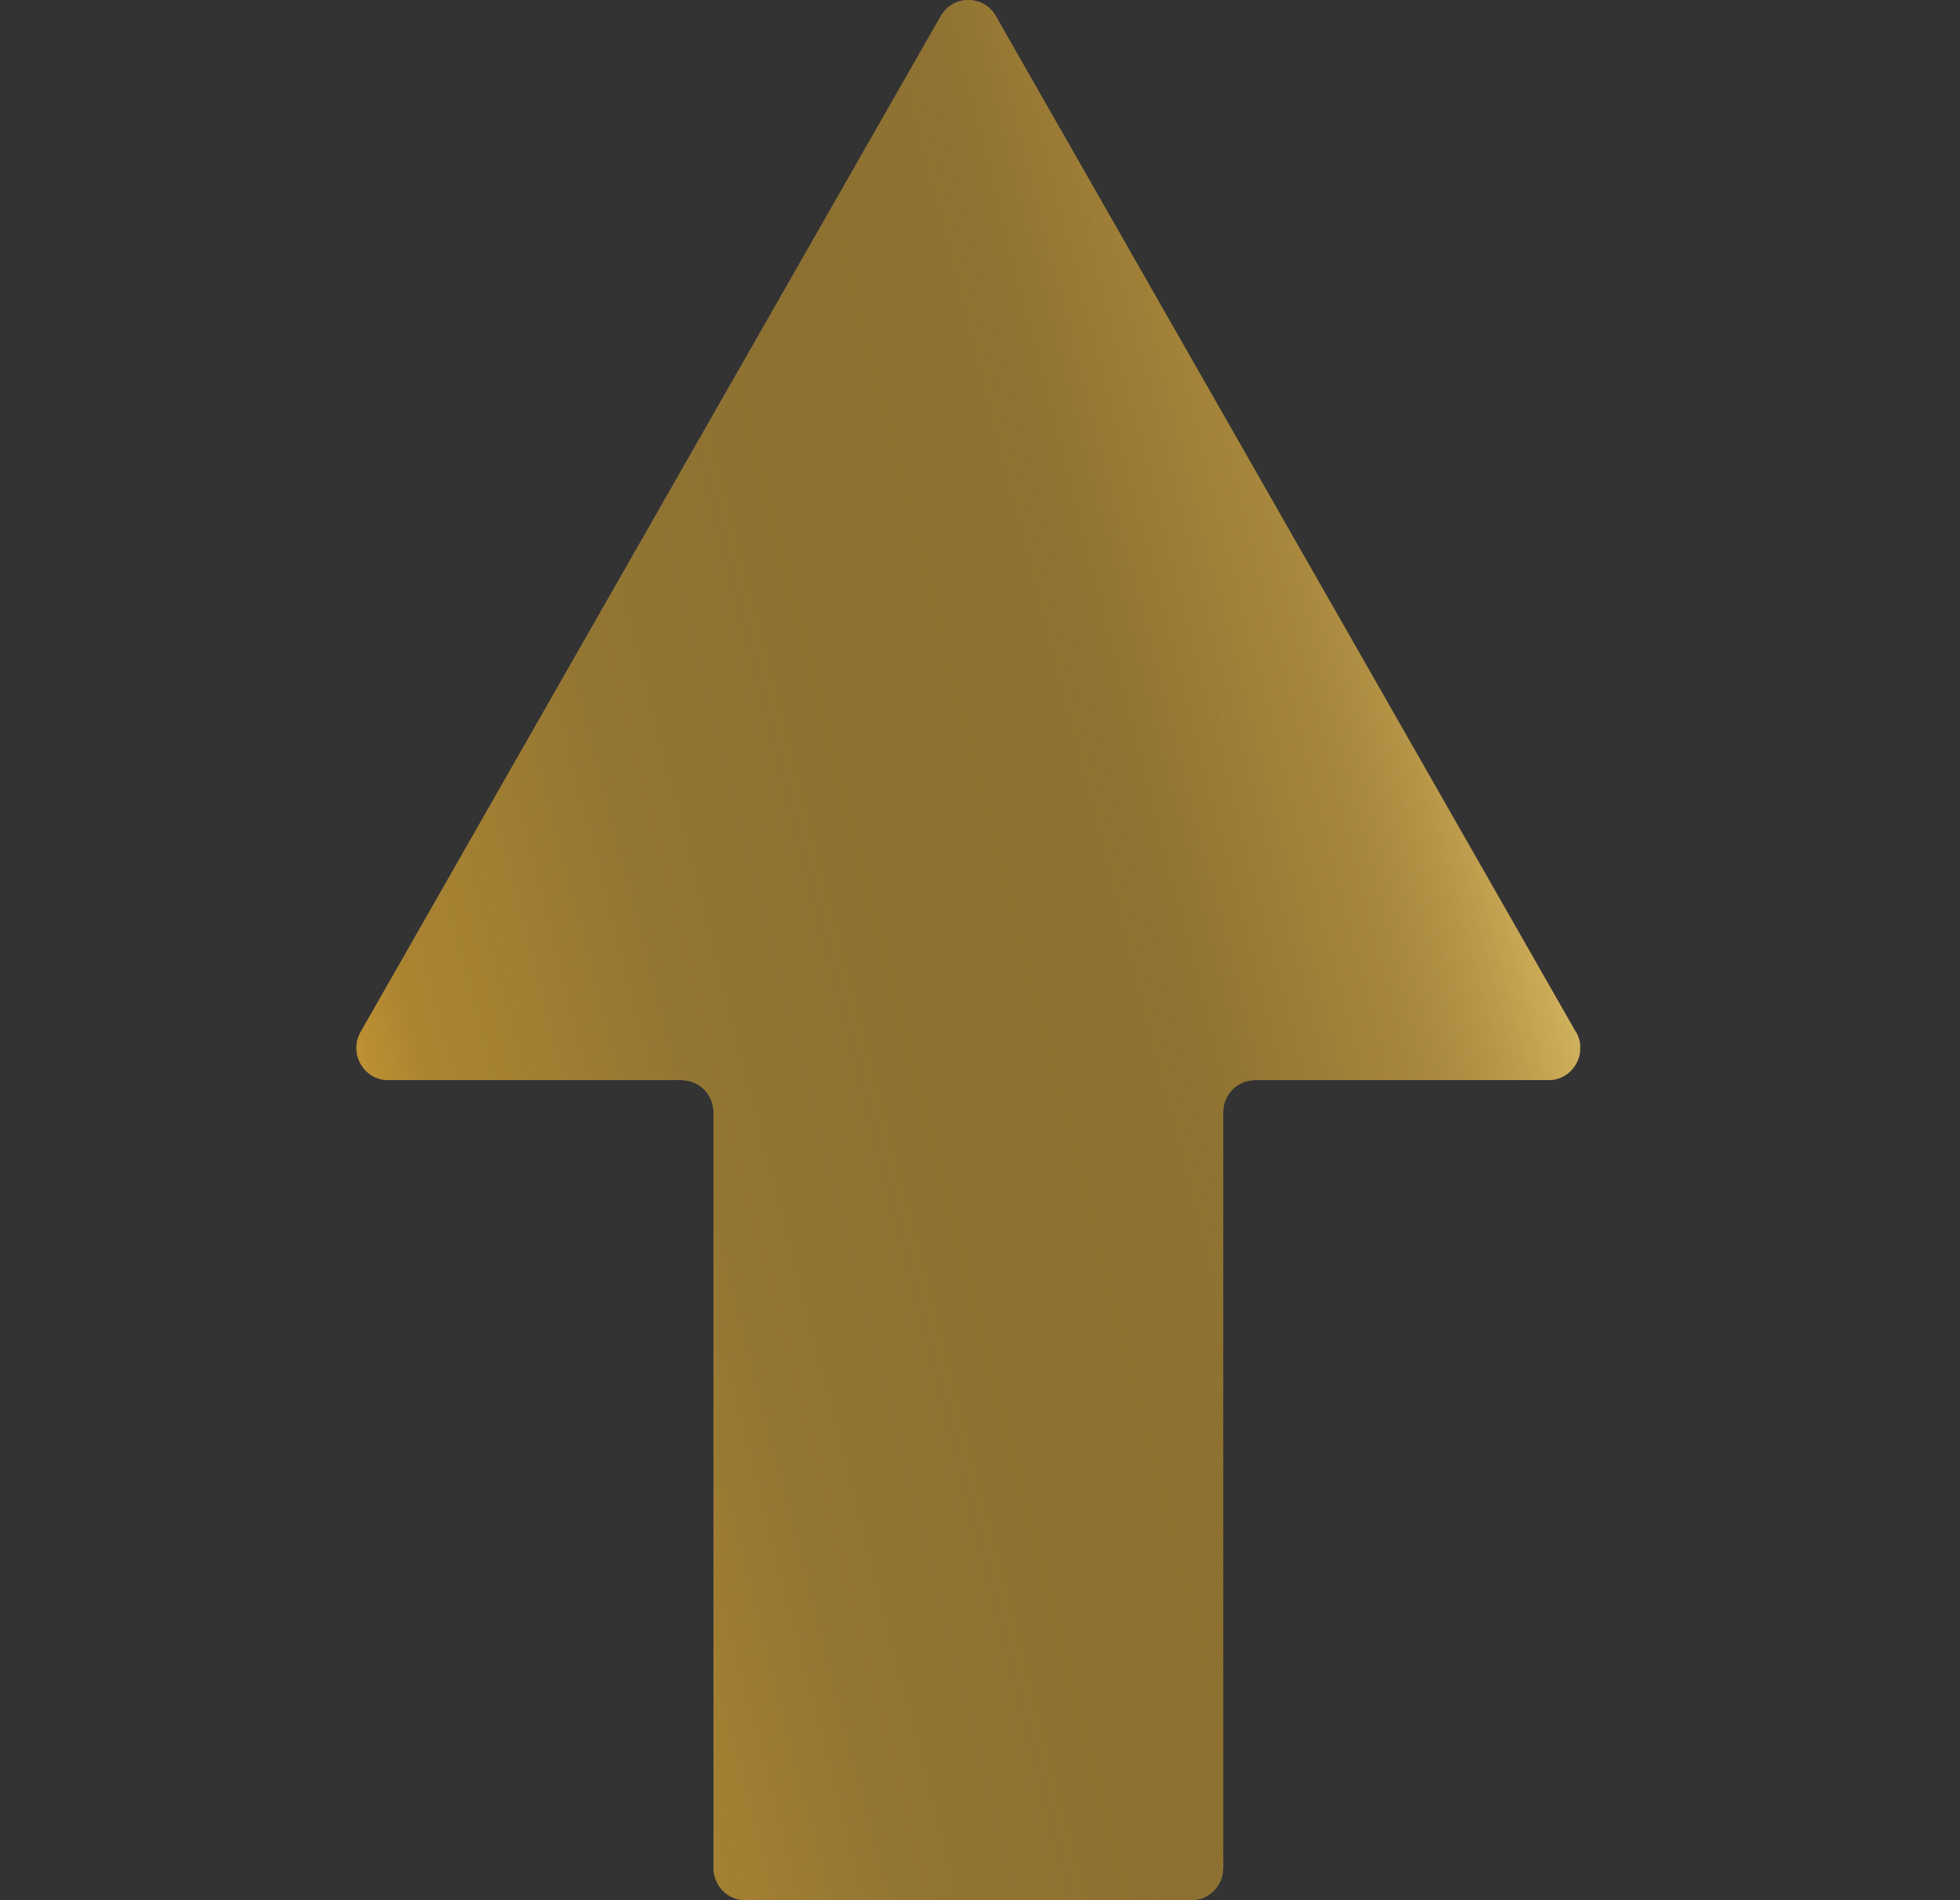
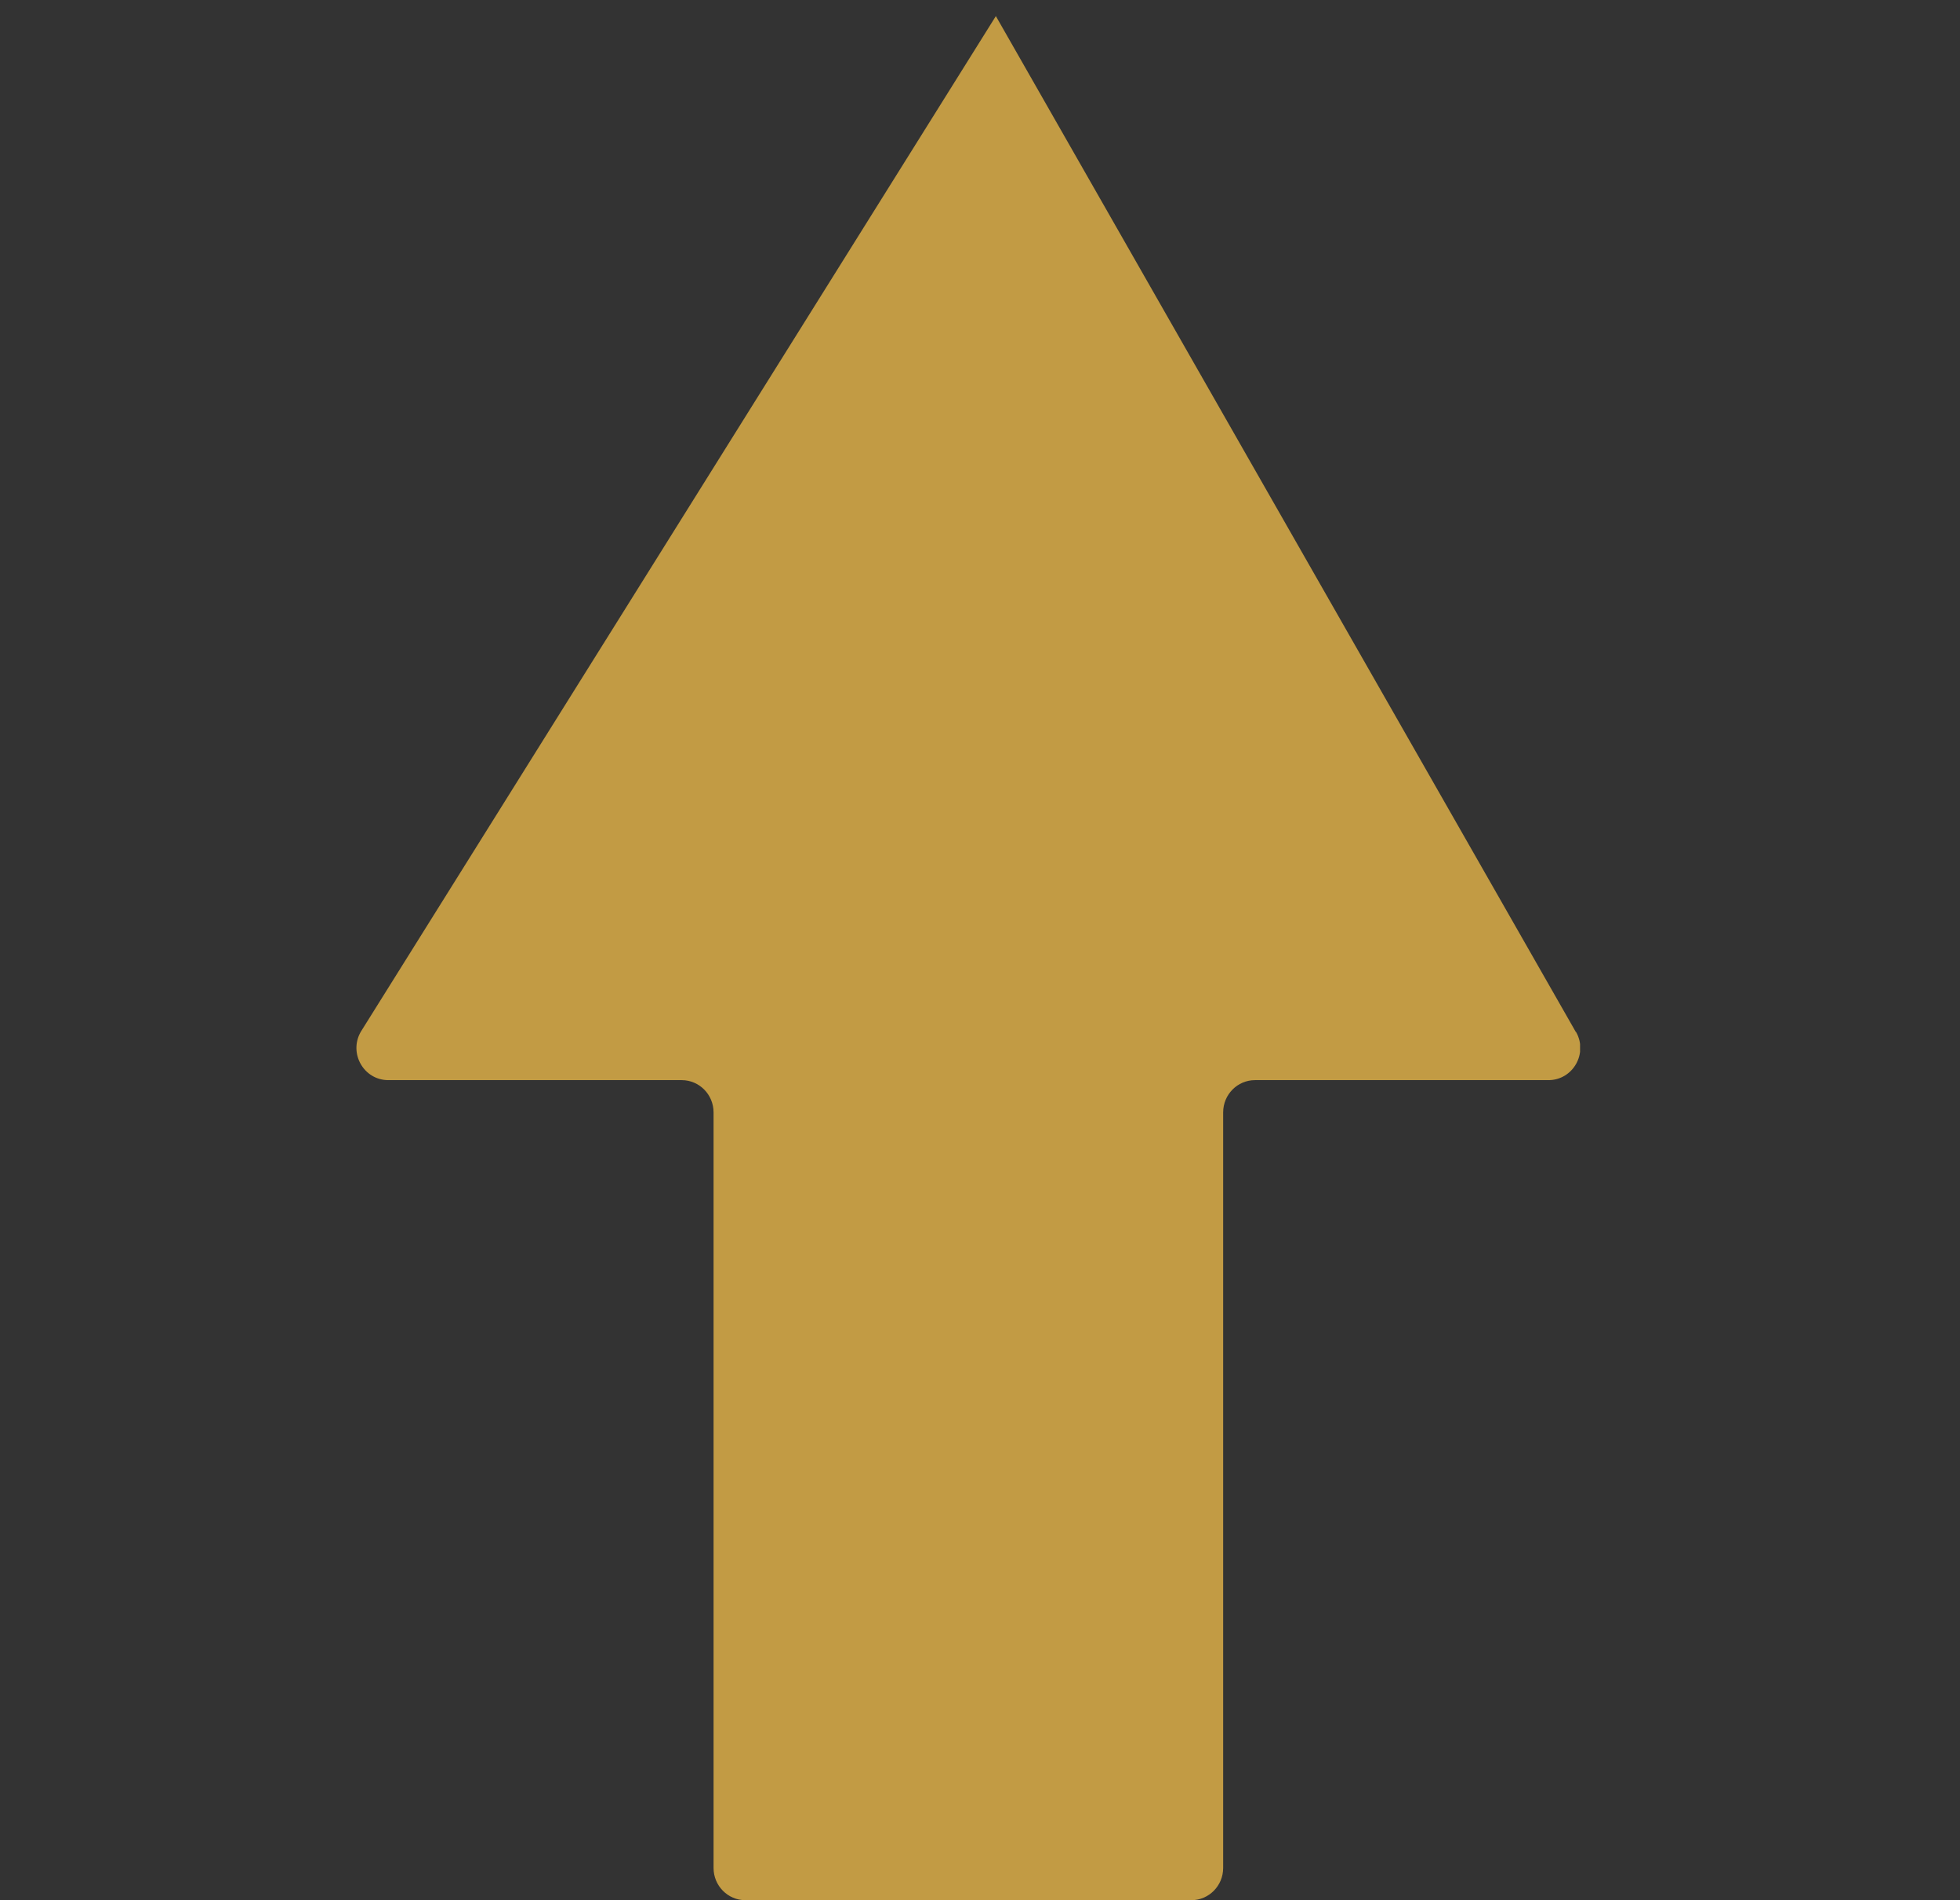
<svg xmlns="http://www.w3.org/2000/svg" width="33" height="32" viewBox="0 0 33 32" fill="none">
  <rect x="0" y="0" width="33" height="32" fill="#333333" stroke="none" />
  <g clip-path="url(#clip0_3418_8404)">
-     <path d="M26.531 17.378L16.767 0.271C16.561 -0.09 16.045 -0.09 15.839 0.271L6.073 17.378C5.868 17.739 6.125 18.19 6.538 18.19H11.478C11.774 18.19 12.014 18.433 12.014 18.733V31.457C12.014 31.757 12.254 32 12.55 32H20.058C20.354 32 20.594 31.757 20.594 31.457V18.733C20.594 18.433 20.834 18.19 21.13 18.19H26.07C26.483 18.19 26.741 17.739 26.535 17.378H26.531Z" fill="#C29B44" />
-     <path d="M26.531 17.378L16.767 0.271C16.561 -0.09 16.045 -0.09 15.839 0.271L6.073 17.378C5.868 17.739 6.125 18.19 6.538 18.19H11.478C11.774 18.19 12.014 18.433 12.014 18.733V31.457C12.014 31.757 12.254 32 12.55 32H20.058C20.354 32 20.594 31.757 20.594 31.457V18.733C20.594 18.433 20.834 18.19 21.13 18.19H26.07C26.483 18.19 26.741 17.739 26.535 17.378H26.531Z" fill="url(#paint0_linear_3418_8404)" />
+     <path d="M26.531 17.378L16.767 0.271L6.073 17.378C5.868 17.739 6.125 18.19 6.538 18.19H11.478C11.774 18.19 12.014 18.433 12.014 18.733V31.457C12.014 31.757 12.254 32 12.55 32H20.058C20.354 32 20.594 31.757 20.594 31.457V18.733C20.594 18.433 20.834 18.19 21.13 18.19H26.07C26.483 18.19 26.741 17.739 26.535 17.378H26.531Z" fill="#C29B44" />
  </g>
  <defs>
    <linearGradient id="paint0_linear_3418_8404" x1="26.607" y1="1" x2="-3.344" y2="8.689" gradientUnits="userSpaceOnUse">
      <stop stop-color="#F7F7E2" />
      <stop offset="0.073" stop-color="#FFFFAC" stop-opacity="0.69" />
      <stop offset="0.146" stop-color="#D1B464" stop-opacity="0.56" />
      <stop offset="0.25" stop-color="#5D4A1F" stop-opacity="0.31" />
      <stop offset="0.333" stop-color="#5D4A1F" stop-opacity="0.5" />
      <stop offset="0.609" stop-color="#8A6E2F" stop-opacity="0.83" />
      <stop offset="0.745" stop-color="#9F7928" stop-opacity="0.67" />
      <stop offset="0.859" stop-color="#FDB931" stop-opacity="0.76" />
      <stop offset="1" stop-color="#FEDB37" />
    </linearGradient>
    <clipPath id="clip0_3418_8404">
      <rect width="20.603" height="32" fill="white" transform="translate(6)" />
    </clipPath>
  </defs>
</svg>